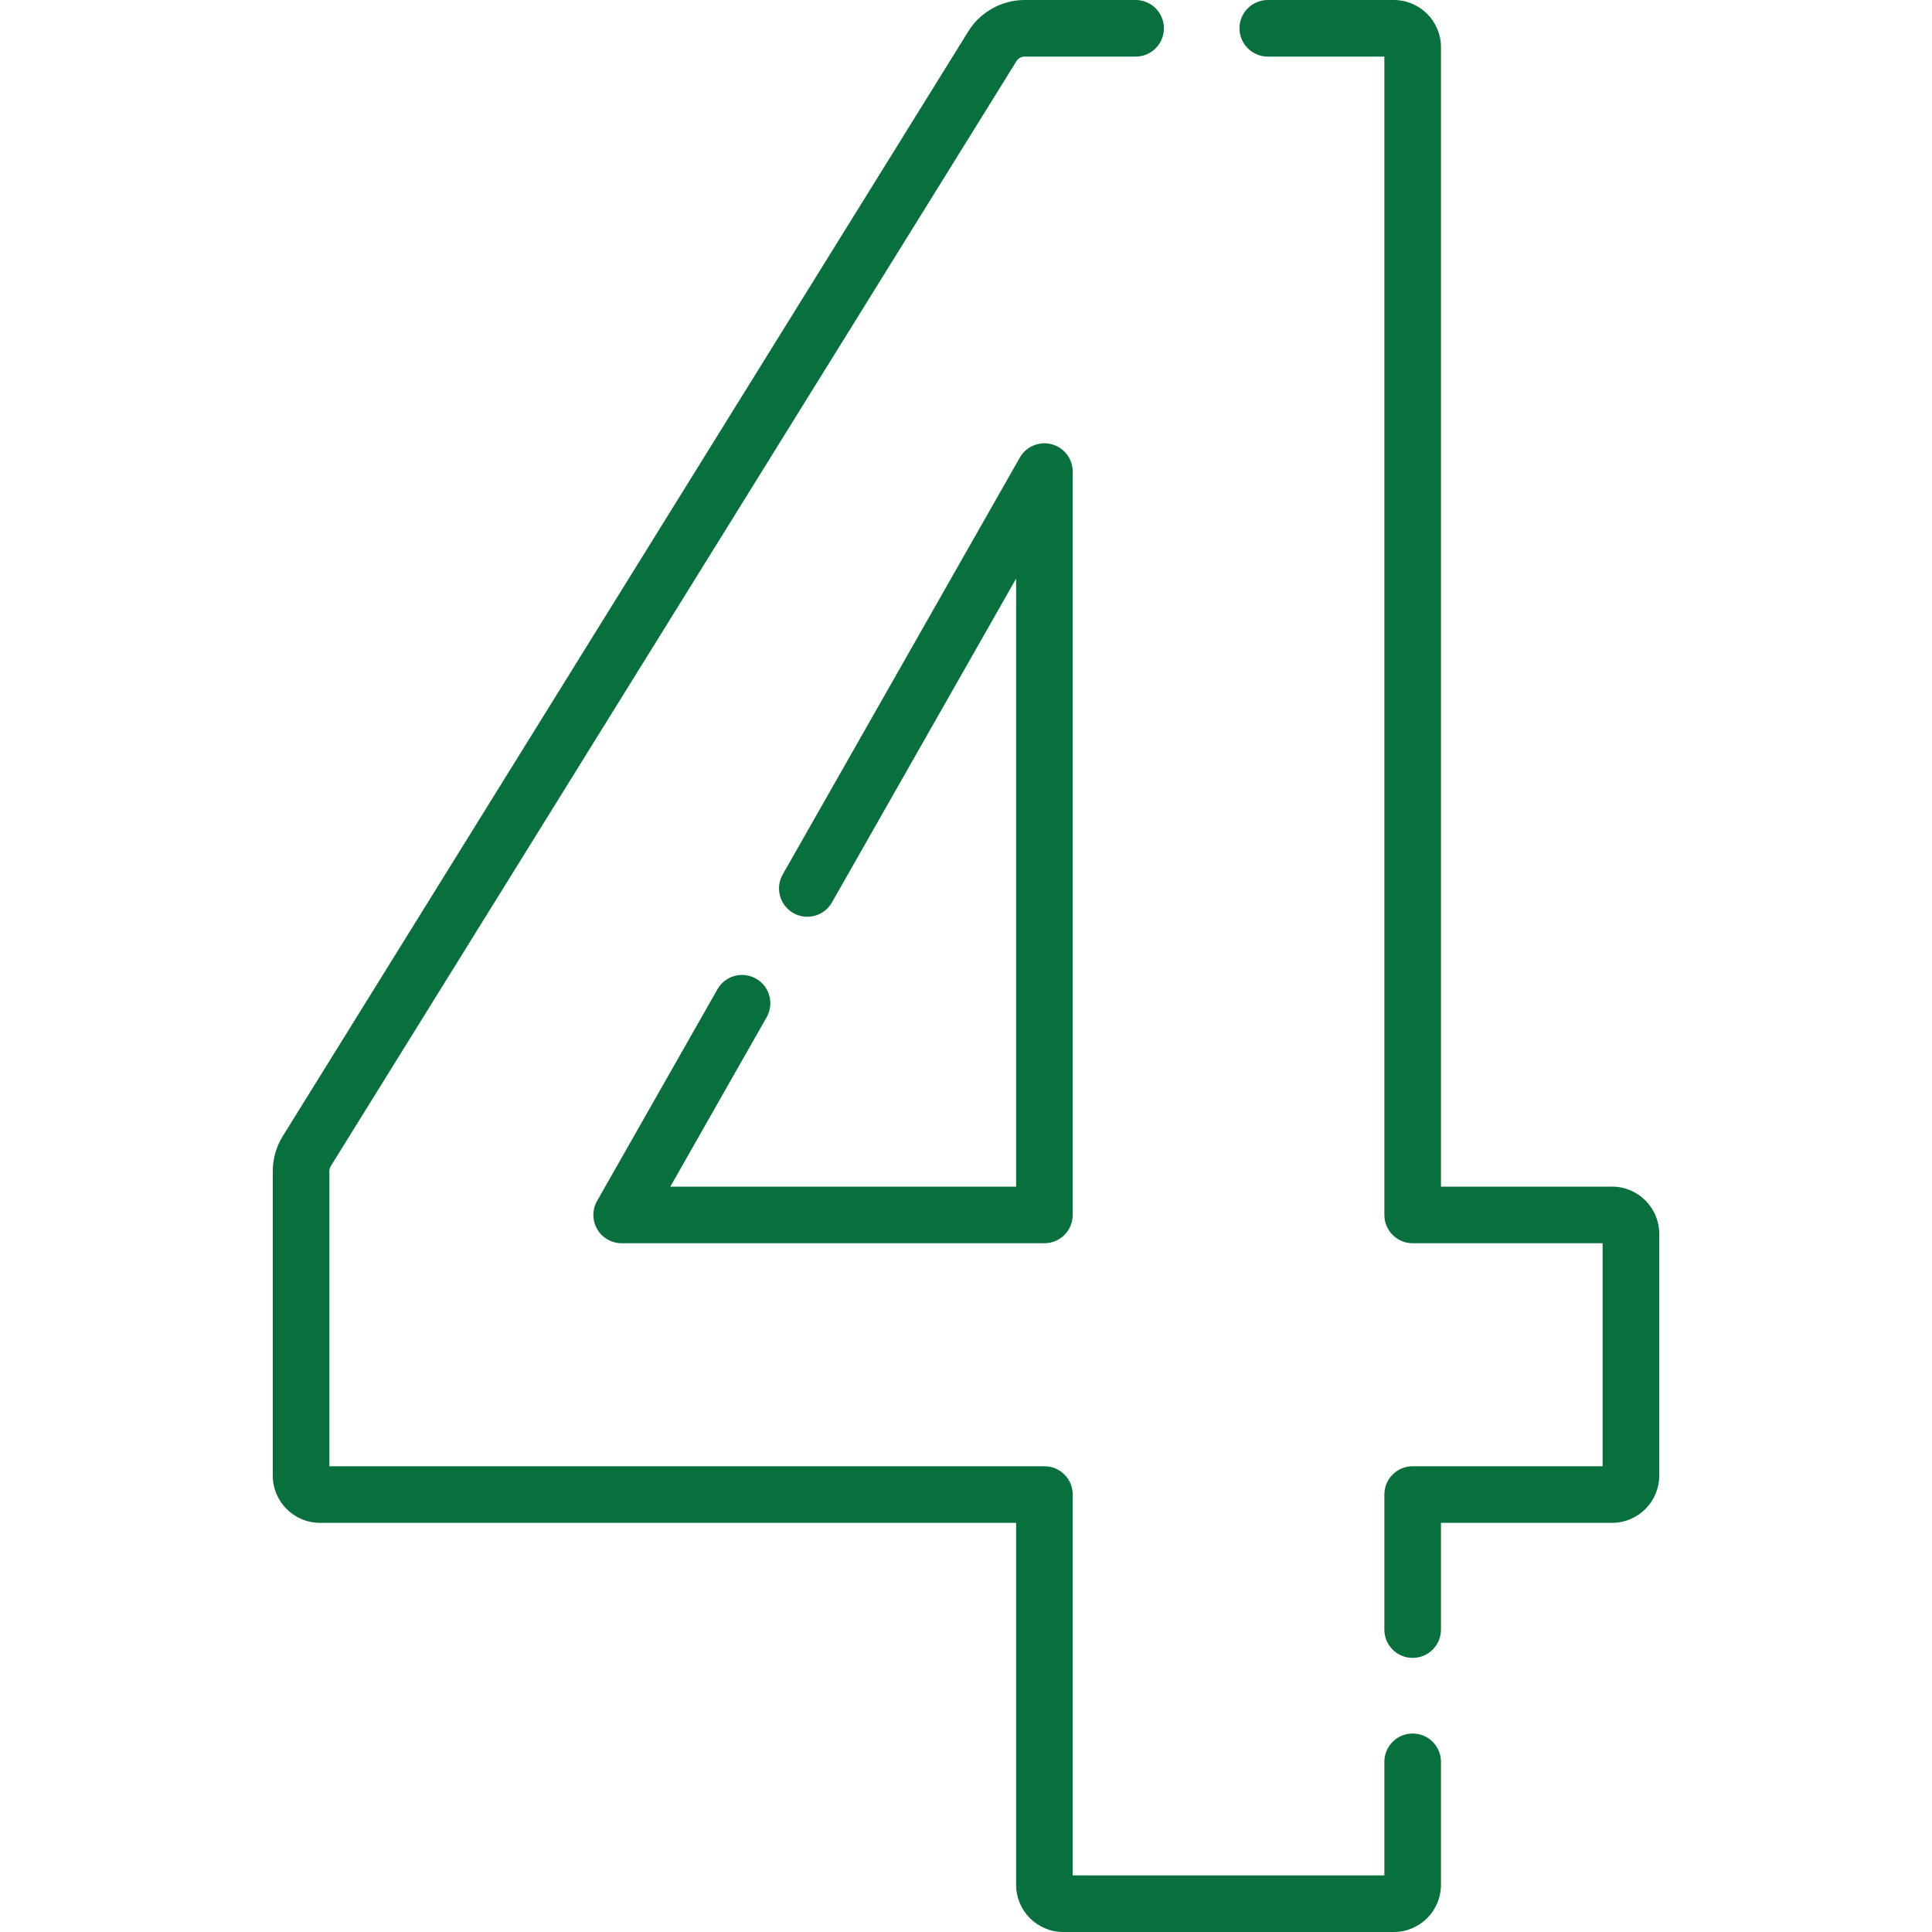
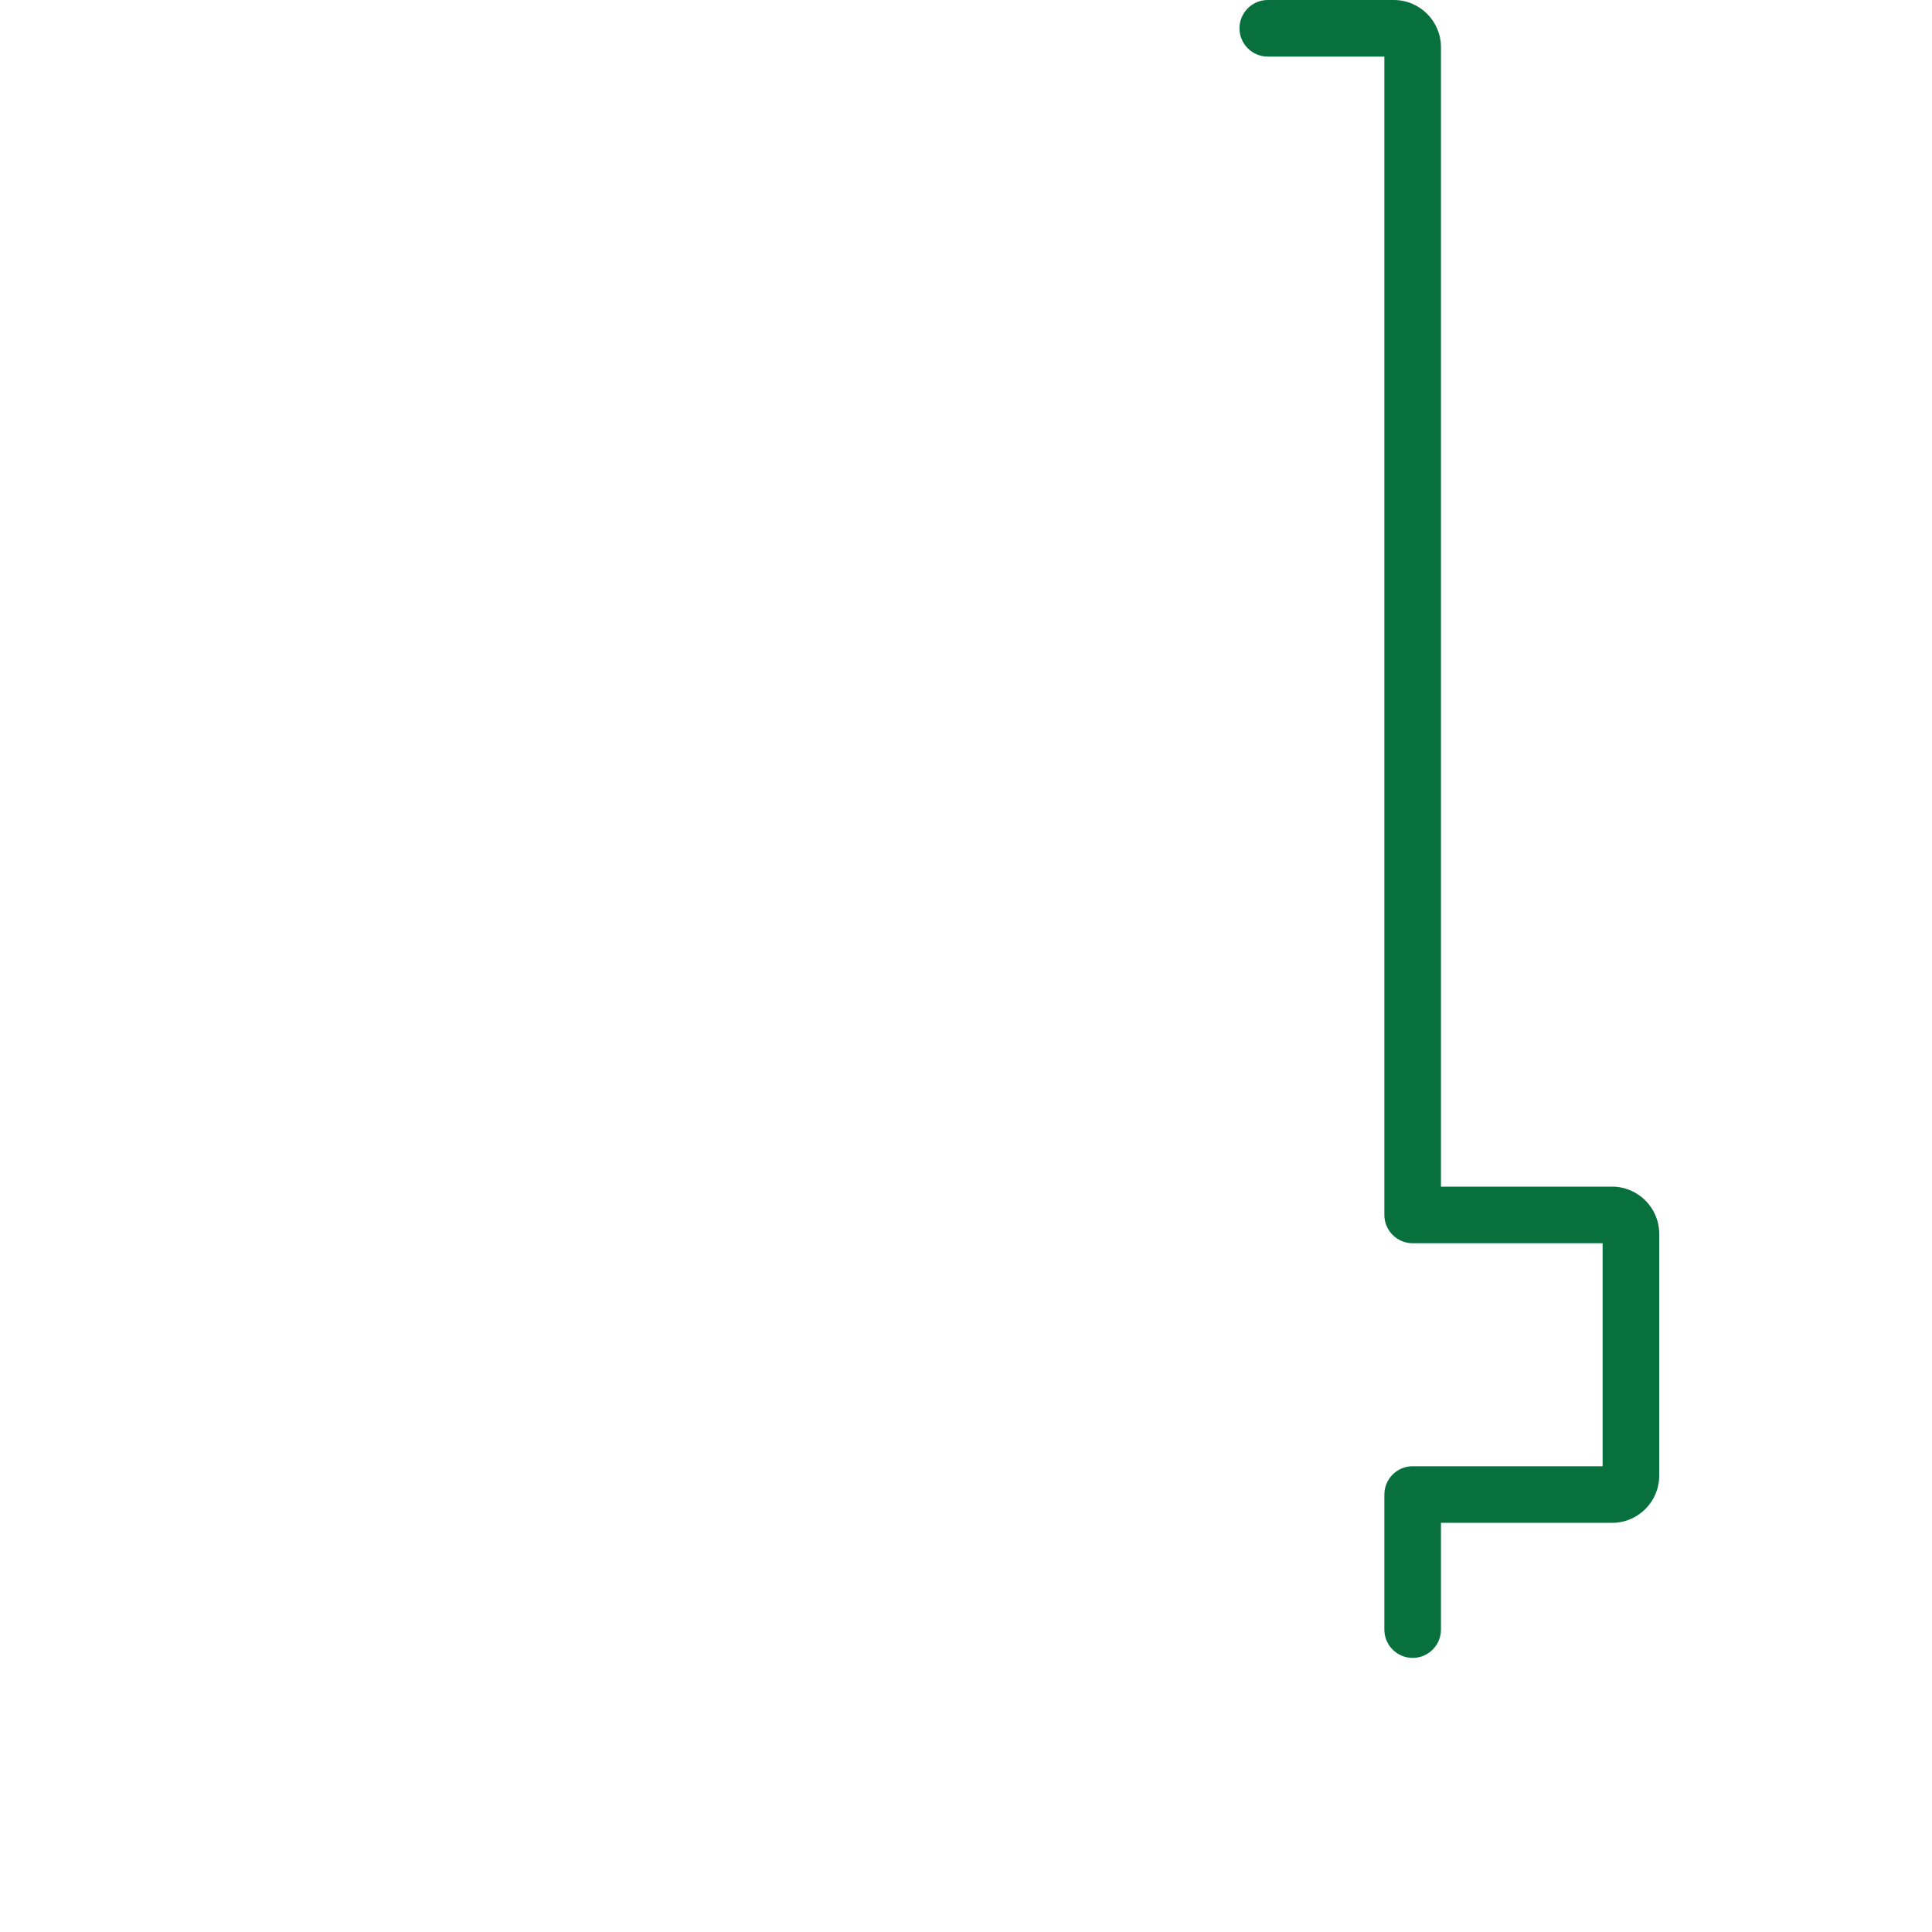
<svg xmlns="http://www.w3.org/2000/svg" width="100%" height="100%" viewBox="0 0 512 512" version="1.1" xml:space="preserve" style="fill-rule:evenodd;clip-rule:evenodd;stroke-linejoin:round;stroke-miterlimit:2;">
  <g>
-     <path d="M374.37,459.4C370.227,459.4 366.87,462.758 366.87,466.9L366.87,497L284.28,497L284.28,396.07C284.28,391.928 280.923,388.57 276.78,388.57L87.29,388.57L87.29,310.36C87.29,309.881 87.419,309.43 87.663,309.035L269.387,16.178C269.836,15.452 270.65,15 271.51,15L300.95,15C305.093,15 308.45,11.642 308.45,7.5C308.45,3.358 305.093,-0 300.95,-0L271.51,-0C265.496,-0 259.796,3.173 256.637,8.275L74.906,301.143C73.194,303.918 72.29,307.105 72.29,310.36L72.29,391.07C72.29,397.963 77.897,403.57 84.79,403.57L269.28,403.57L269.28,499.5C269.28,506.393 274.887,512 281.78,512L369.37,512C376.263,512 381.87,506.393 381.87,499.5L381.87,466.9C381.87,462.758 378.513,459.4 374.37,459.4Z" style="fill:rgb(8,112,61);fill-rule:nonzero;" />
-     <path d="M200.357,259.351C196.756,257.303 192.177,258.562 190.13,262.163L158.23,318.263C156.91,320.585 156.923,323.433 158.267,325.742C159.61,328.05 162.079,329.471 164.749,329.471L276.779,329.471C280.922,329.471 284.279,326.113 284.279,321.971L284.279,124.98C284.279,121.577 281.987,118.6 278.697,117.73C275.408,116.858 271.942,118.314 270.259,121.272L207.429,231.742C205.381,235.343 206.64,239.922 210.241,241.97C213.841,244.016 218.421,242.759 220.469,239.158L269.28,153.337L269.28,314.47L177.642,314.47L203.169,269.577C205.218,265.977 203.958,261.398 200.357,259.351Z" style="fill:rgb(8,112,61);fill-rule:nonzero;" />
    <path d="M427.21,314.47L381.87,314.47L381.87,12.5C381.87,5.607 376.263,0 369.37,0L335.98,0C331.837,0 328.48,3.358 328.48,7.5C328.48,11.642 331.837,15 335.98,15L366.87,15L366.87,321.97C366.87,326.112 370.227,329.47 374.37,329.47L424.71,329.47L424.71,388.57L374.37,388.57C370.227,388.57 366.87,391.928 366.87,396.07L366.87,431.86C366.87,436.002 370.227,439.36 374.37,439.36C378.513,439.36 381.87,436.002 381.87,431.86L381.87,403.57L427.21,403.57C434.103,403.57 439.71,397.963 439.71,391.07L439.71,326.97C439.71,320.078 434.103,314.47 427.21,314.47Z" style="fill:rgb(8,112,61);fill-rule:nonzero;" />
  </g>
</svg>